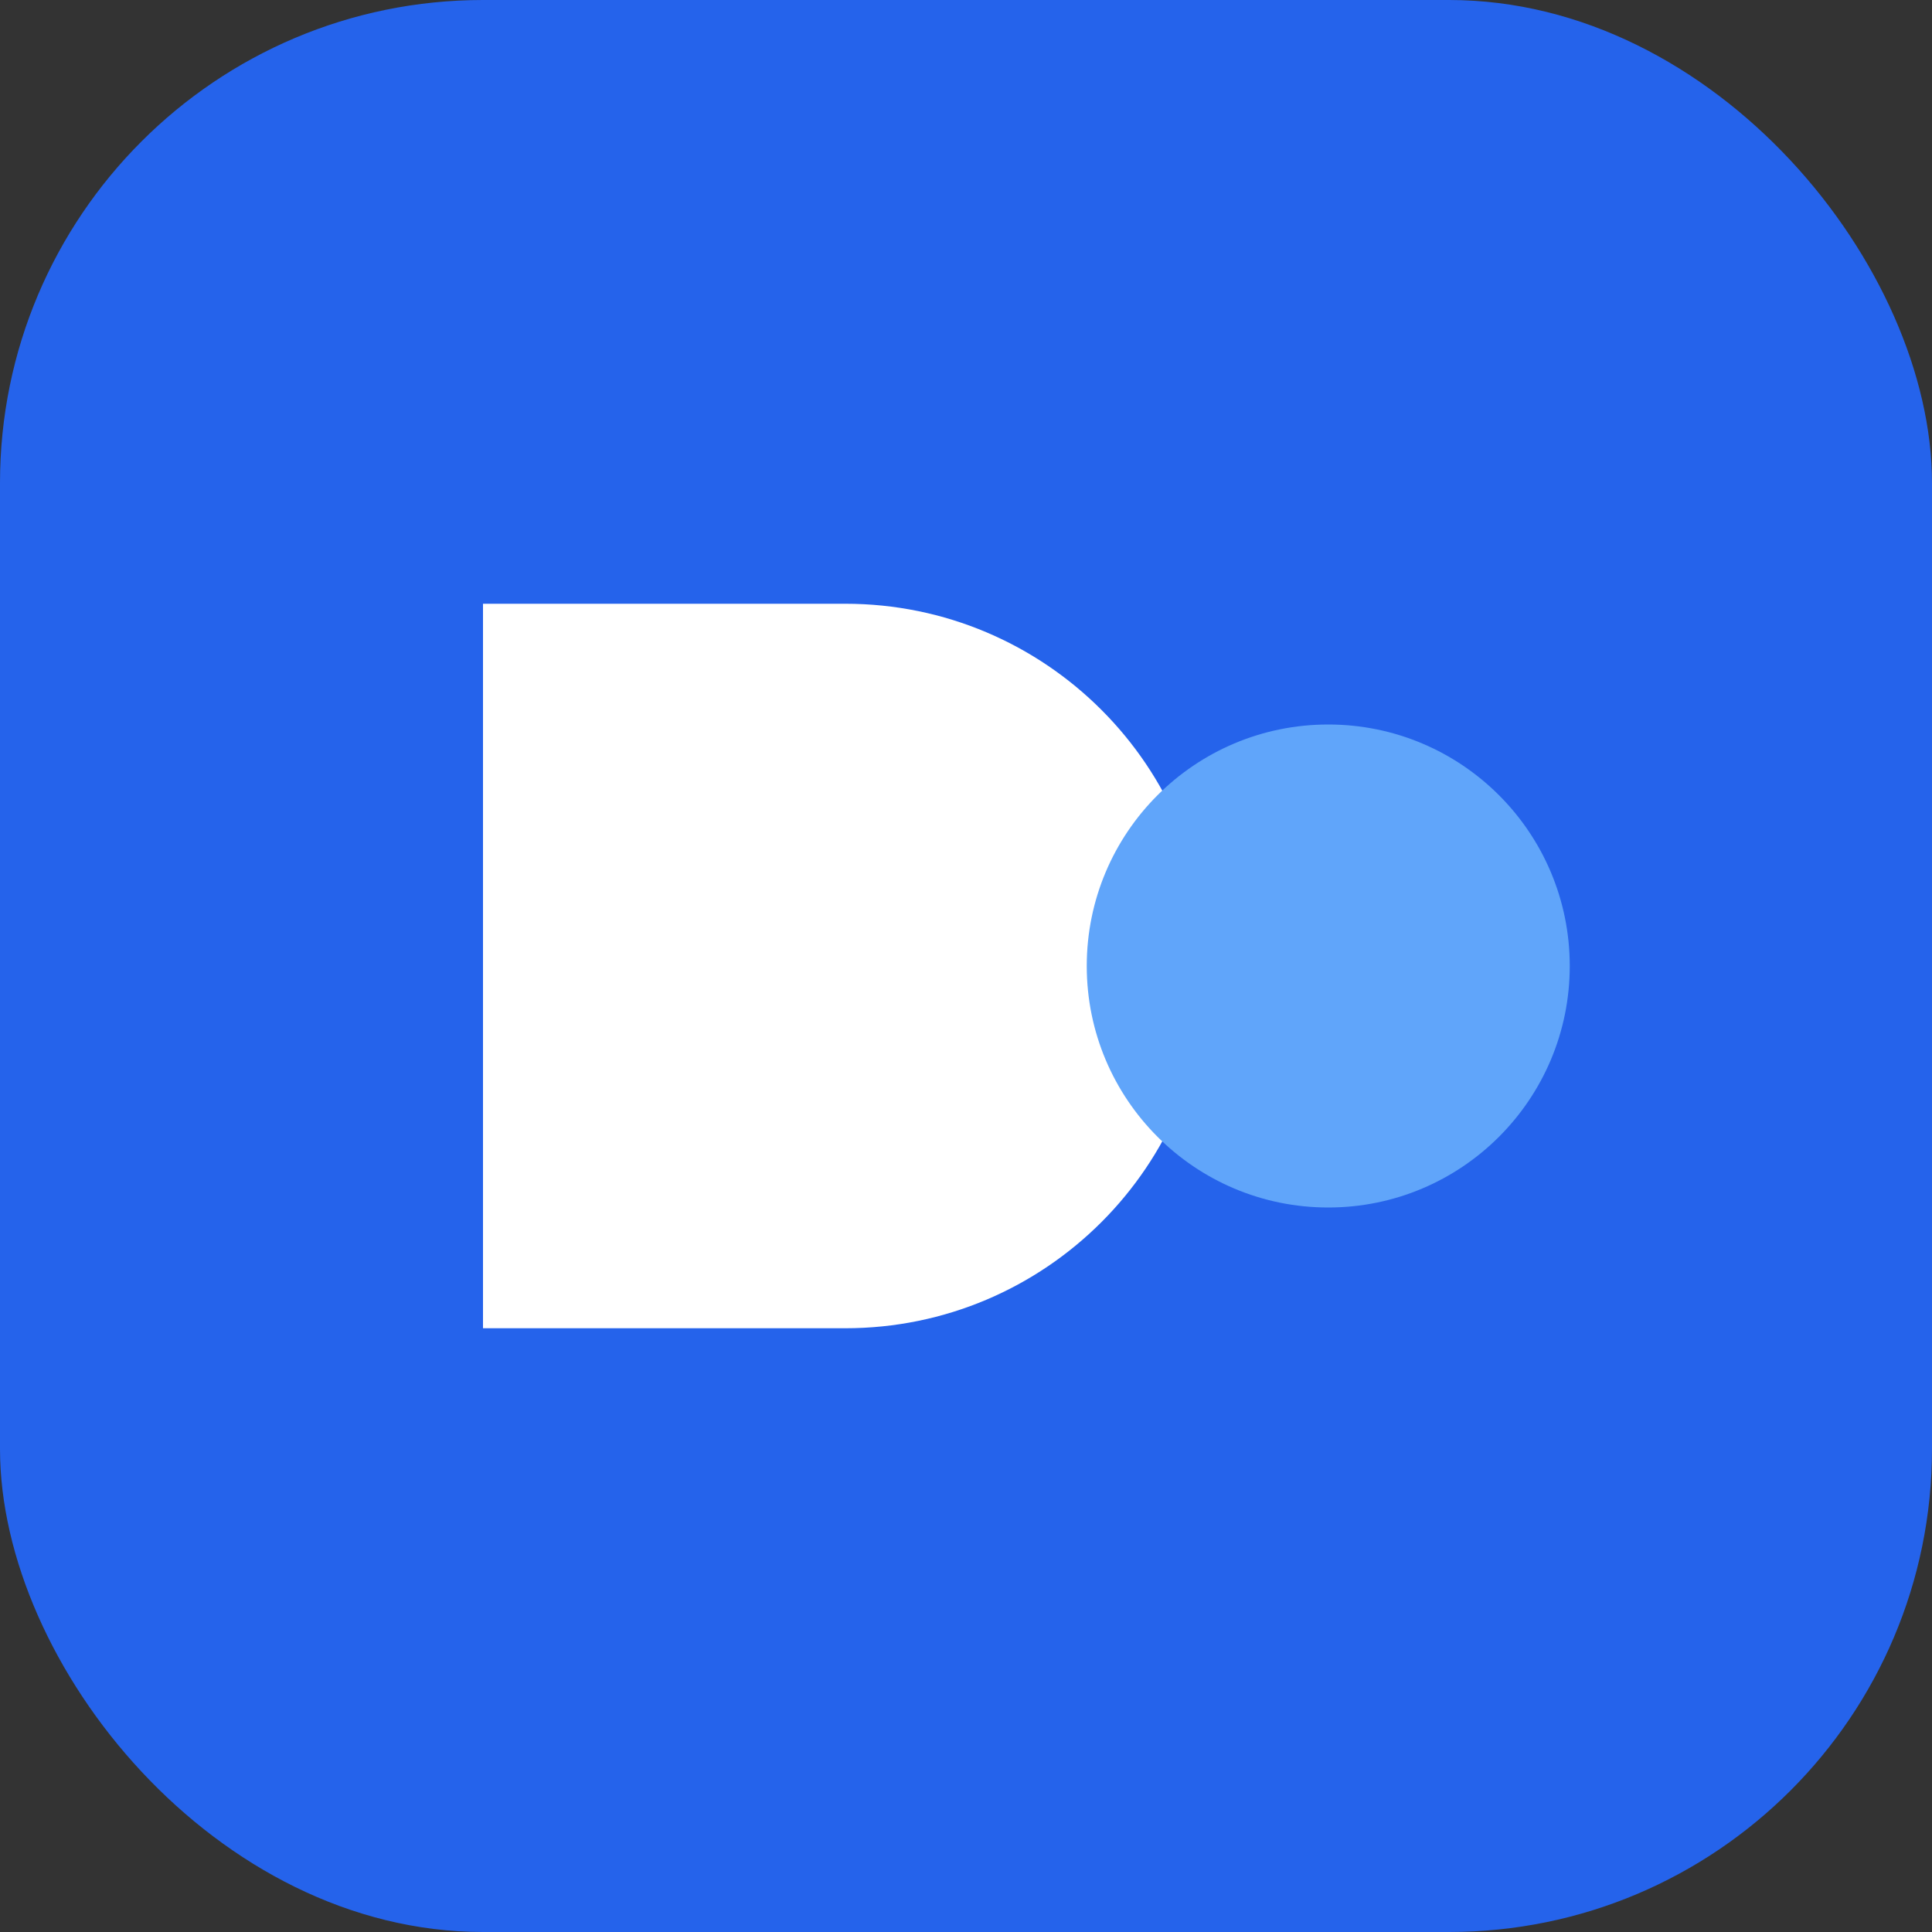
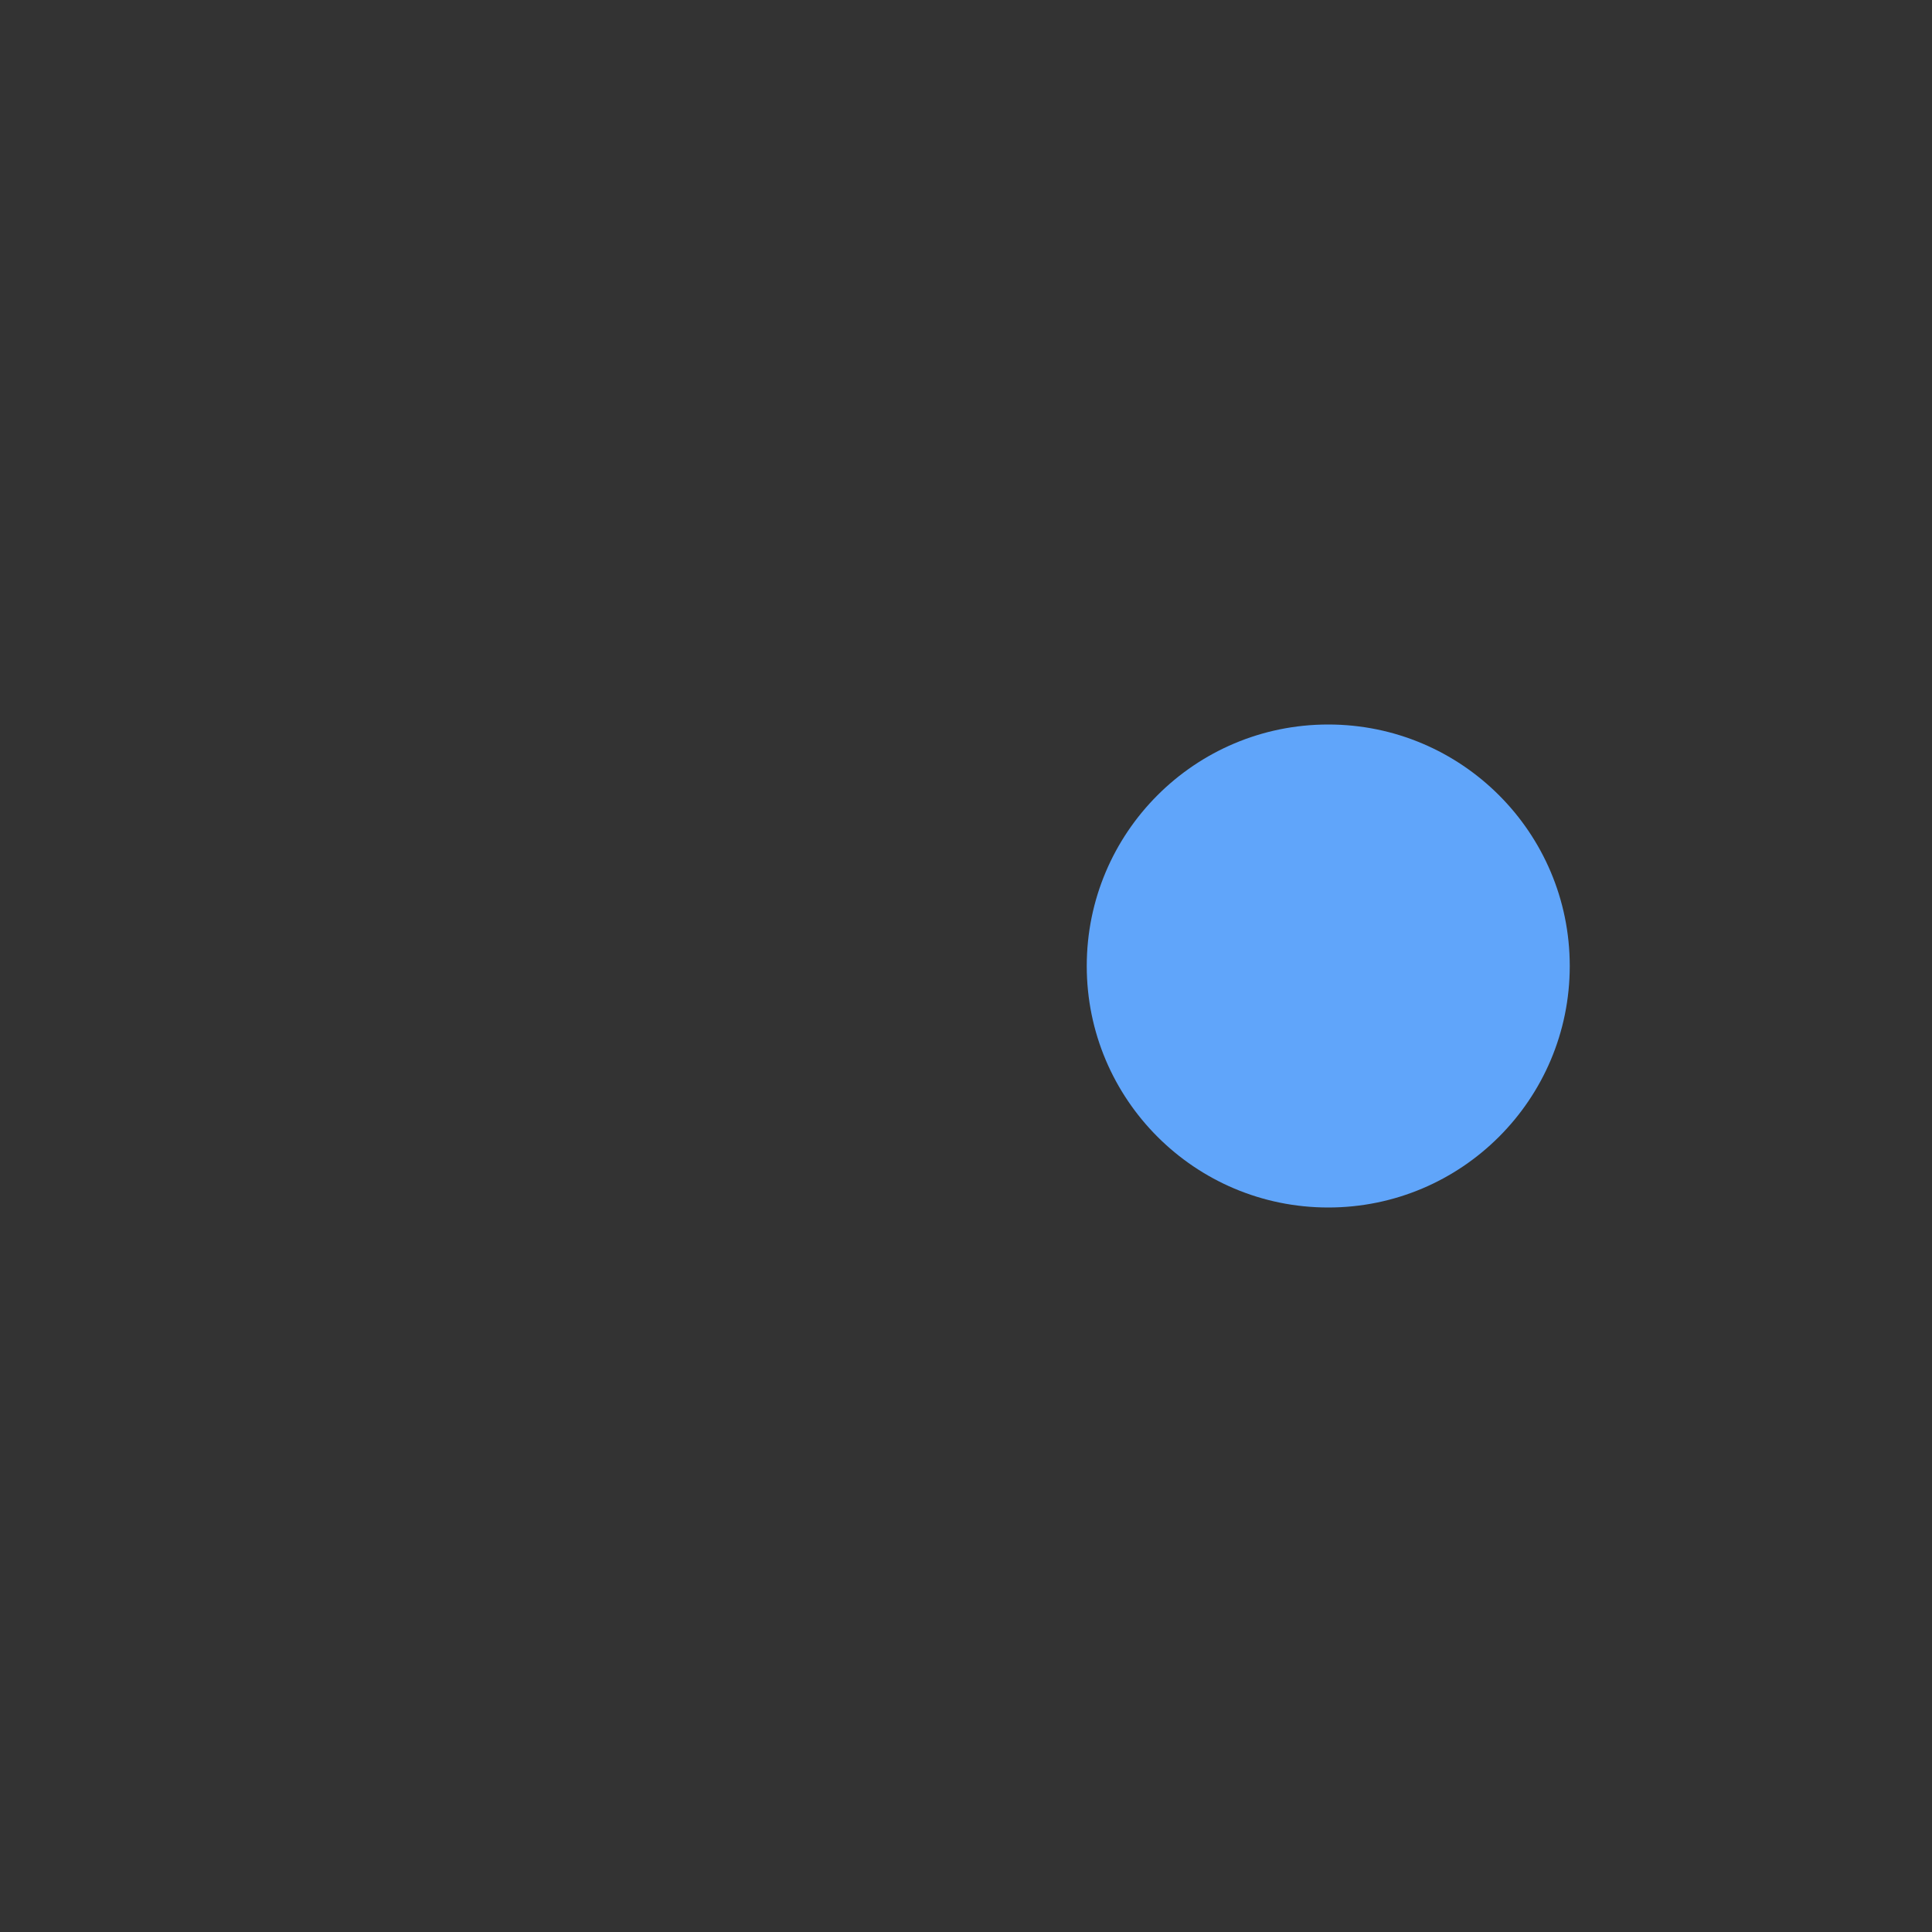
<svg xmlns="http://www.w3.org/2000/svg" width="32" height="32" viewBox="0 0 32 32" fill="none">
  <rect x="0" y="0" width="32" height="32" fill="#333333" stroke="none" />
-   <rect width="32" height="32" rx="8" fill="#2563eb" />
-   <path d="M8 10h6c3.314 0 6 2.686 6 6s-2.686 6-6 6H8V10z" fill="white" />
  <circle cx="22" cy="16" r="4" fill="#60a5fa" />
</svg>